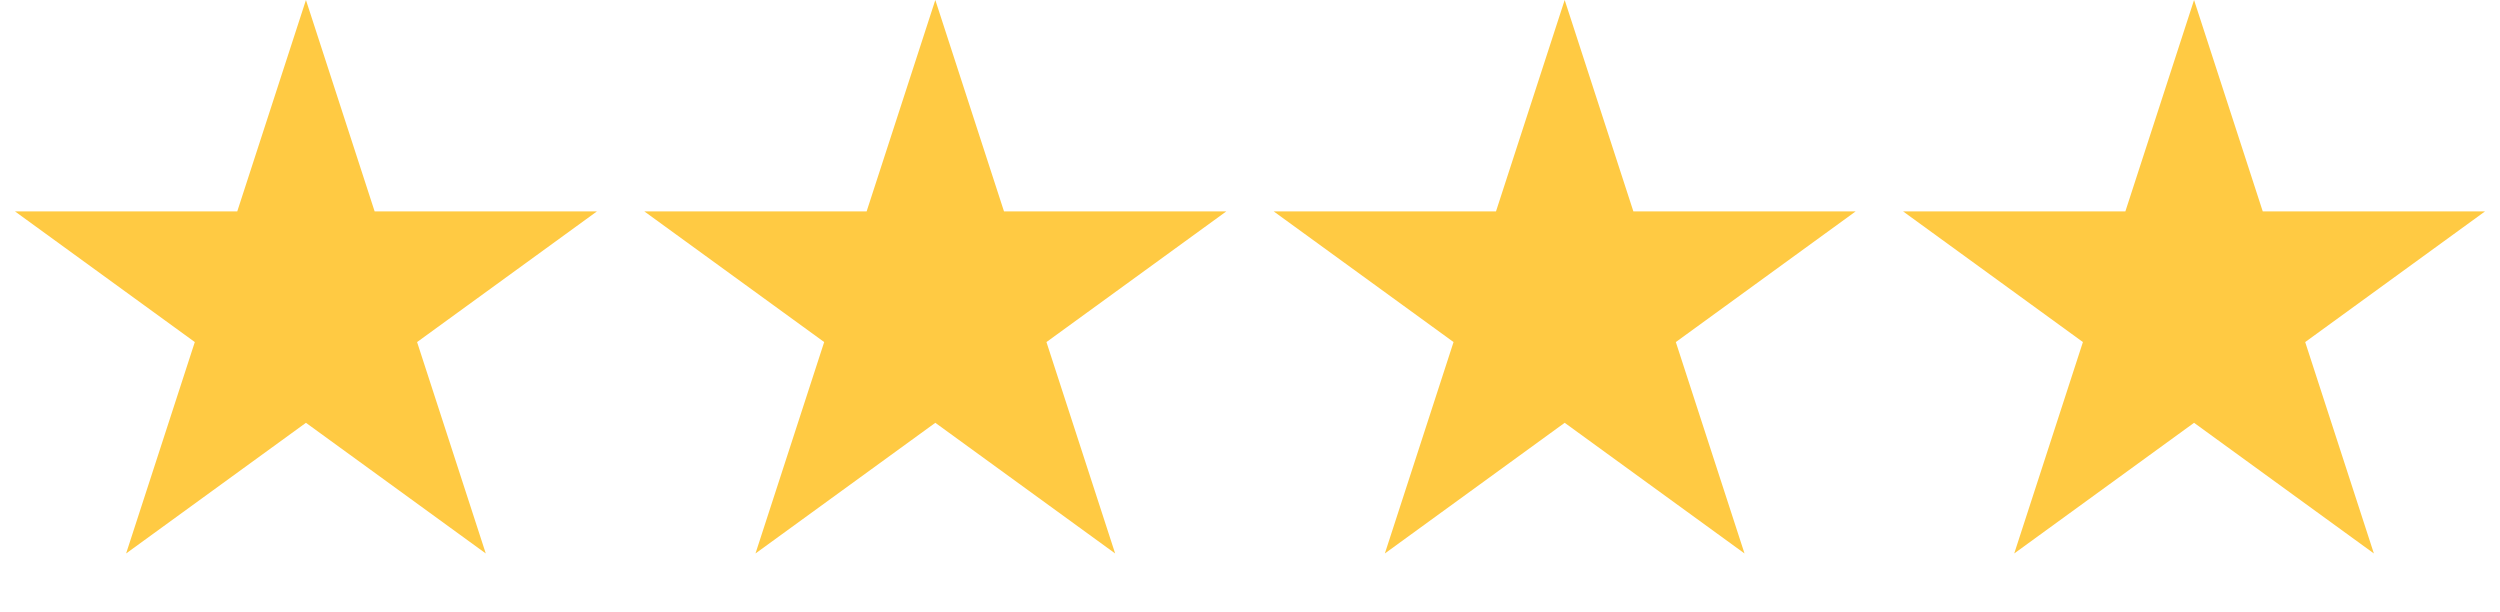
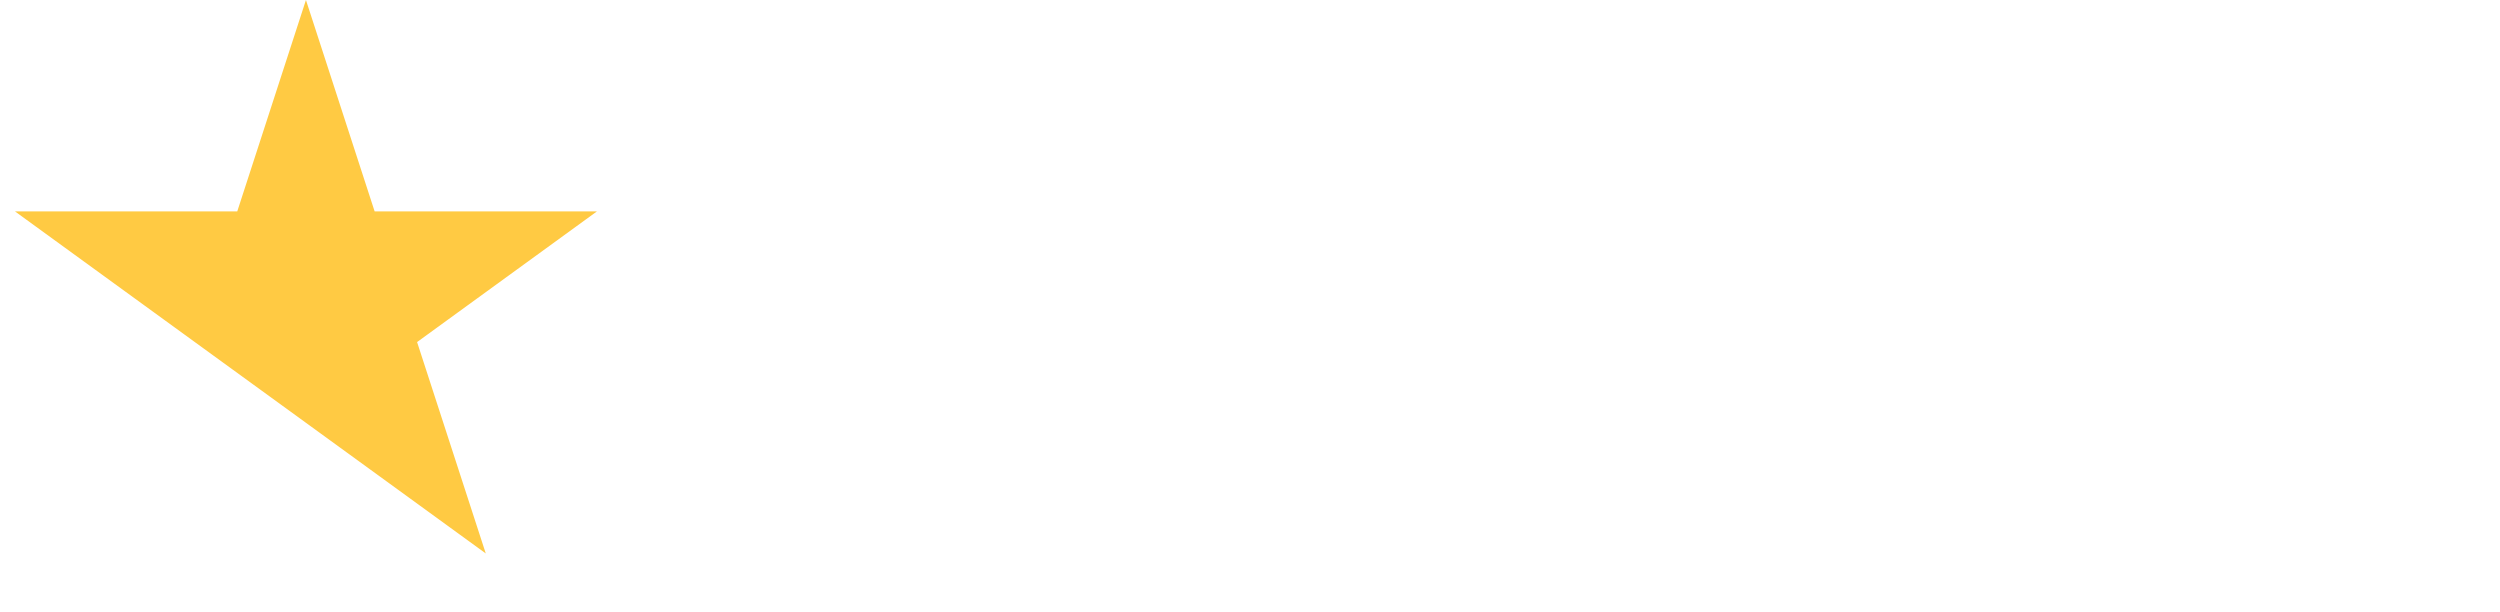
<svg xmlns="http://www.w3.org/2000/svg" width="143" height="35" viewBox="0 0 143 35" fill="none">
-   <path d="M17.5 0L21.429 12.092L34.144 12.092L23.857 19.566L27.786 31.658L17.5 24.184L7.214 31.658L11.143 19.566L0.857 12.092L13.571 12.092L17.5 0Z" fill="#FFCA43" />
-   <path d="M53.5 0L57.429 12.092L70.144 12.092L59.857 19.566L63.786 31.658L53.5 24.184L43.214 31.658L47.143 19.566L36.856 12.092L49.571 12.092L53.5 0Z" fill="#FFCA43" />
-   <path d="M89.5 0L93.429 12.092L106.143 12.092L95.857 19.566L99.786 31.658L89.5 24.184L79.214 31.658L83.143 19.566L72.856 12.092L85.571 12.092L89.5 0Z" fill="#FFCA43" />
-   <path d="M125.5 0L129.429 12.092L142.143 12.092L131.857 19.566L135.786 31.658L125.5 24.184L115.214 31.658L119.143 19.566L108.857 12.092L121.571 12.092L125.5 0Z" fill="#FFCA43" />
+   <path d="M17.5 0L21.429 12.092L34.144 12.092L23.857 19.566L27.786 31.658L17.5 24.184L11.143 19.566L0.857 12.092L13.571 12.092L17.5 0Z" fill="#FFCA43" />
</svg>